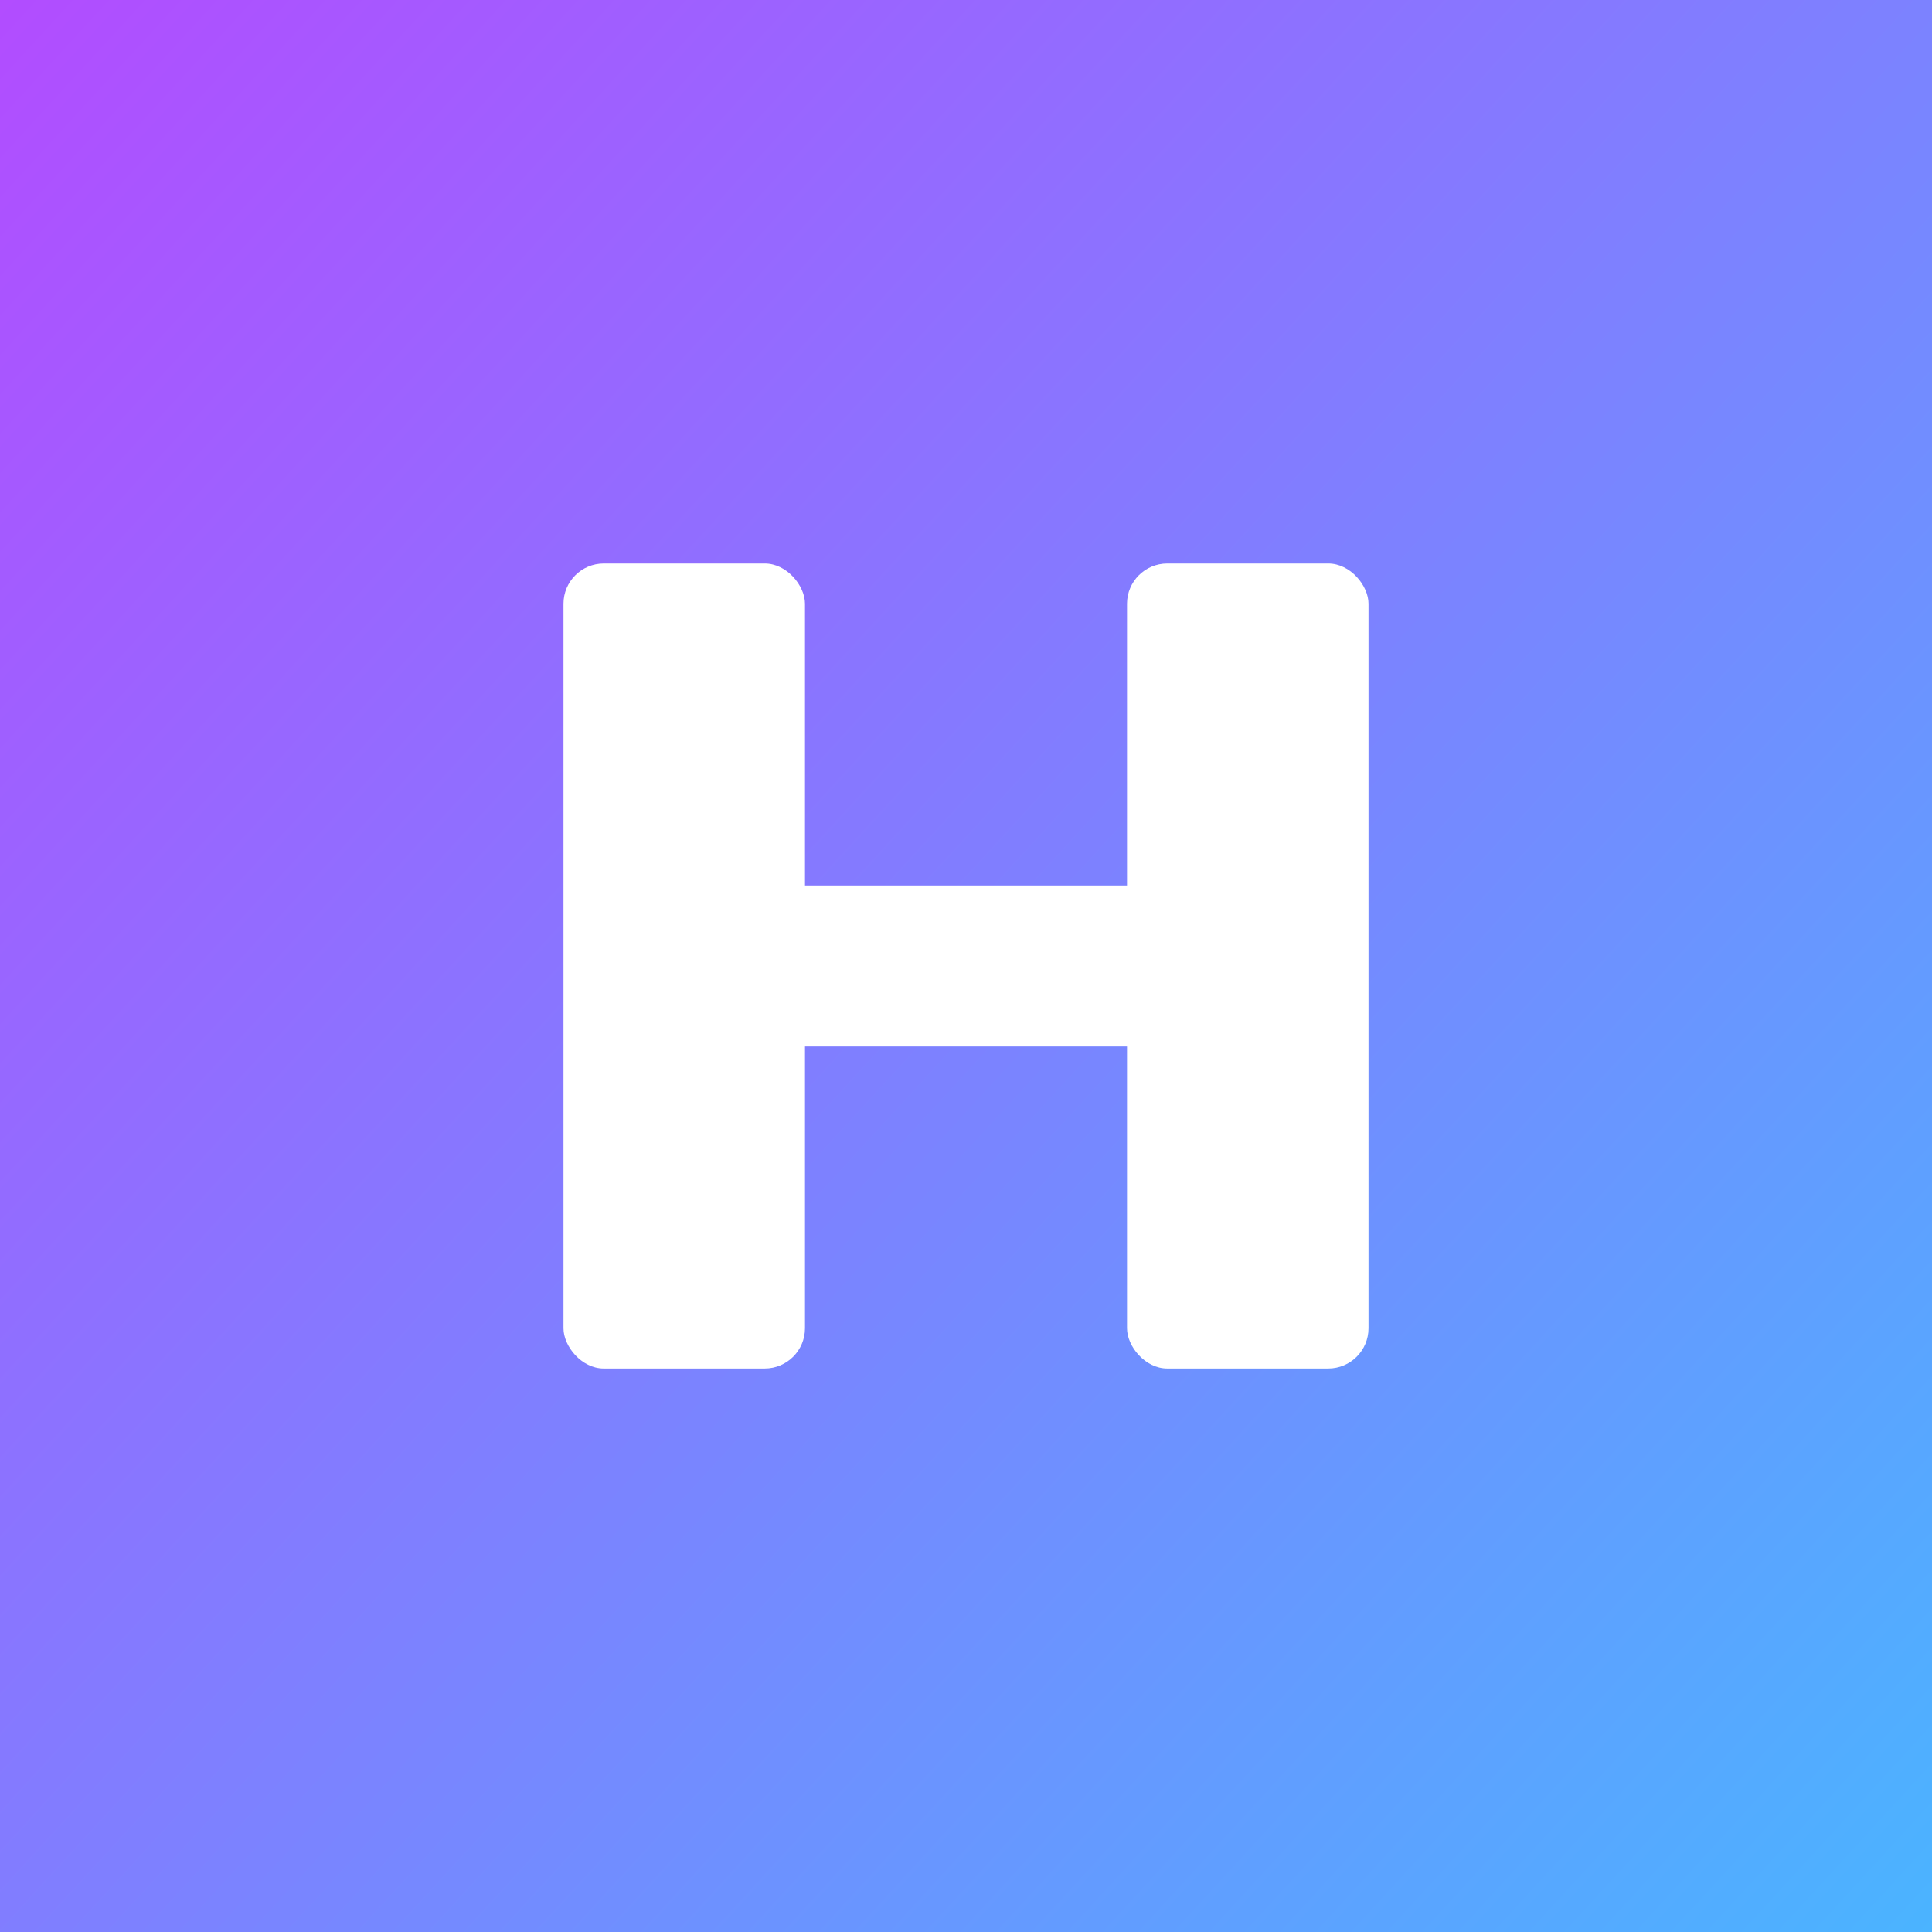
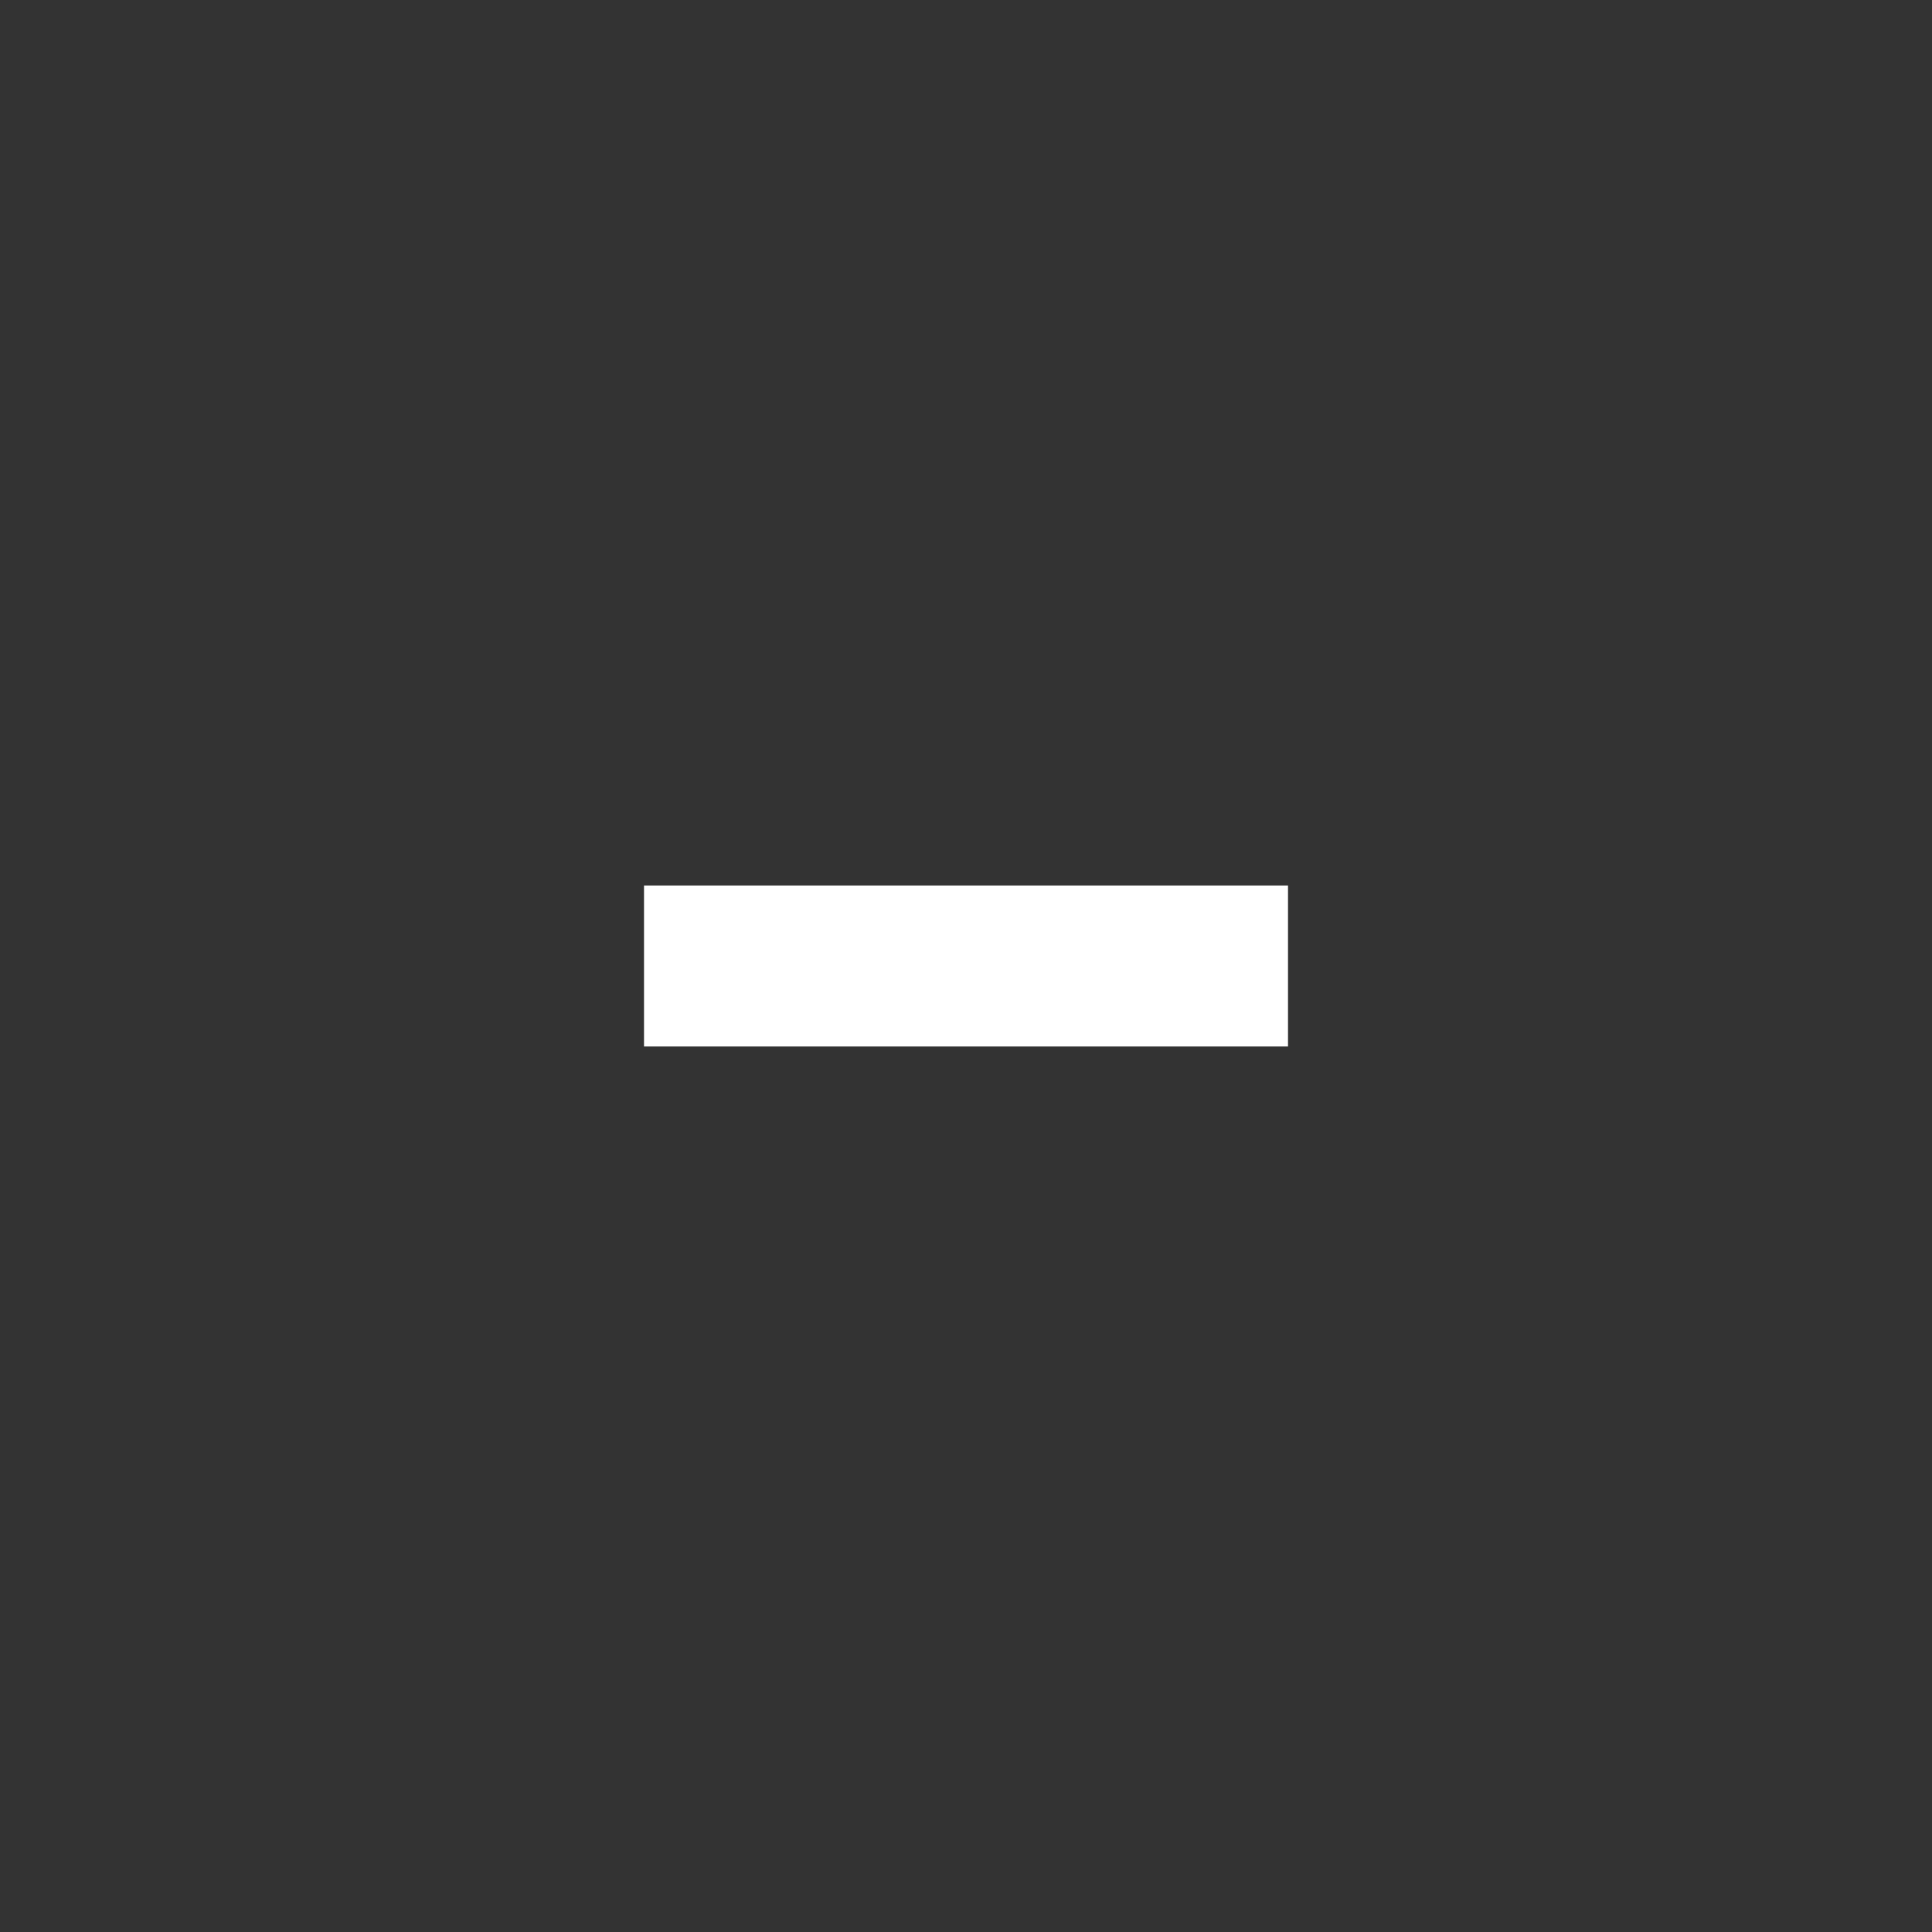
<svg xmlns="http://www.w3.org/2000/svg" width="88" height="88" viewBox="0 0 88 88" fill="none">
  <rect x="0" y="0" width="88" height="88" fill="#333333" stroke="none" />
-   <rect width="88" height="88" fill="url(#paint0_linear_170_79)" />
-   <rect x="25.666" y="25.667" width="11" height="36.667" rx="1.833" fill="white" />
-   <rect x="51.334" y="25.667" width="11" height="36.667" rx="1.833" fill="white" />
  <rect x="29.334" y="40.333" width="29.333" height="7.333" fill="white" />
  <defs>
    <linearGradient id="paint0_linear_170_79" x1="-75.308" y1="-55" x2="146.302" y2="148.167" gradientUnits="userSpaceOnUse">
      <stop stop-color="#FF00FF" />
      <stop offset="0.532" stop-color="#7A84FF" />
      <stop offset="1" stop-color="#05FAFF" />
    </linearGradient>
  </defs>
</svg>